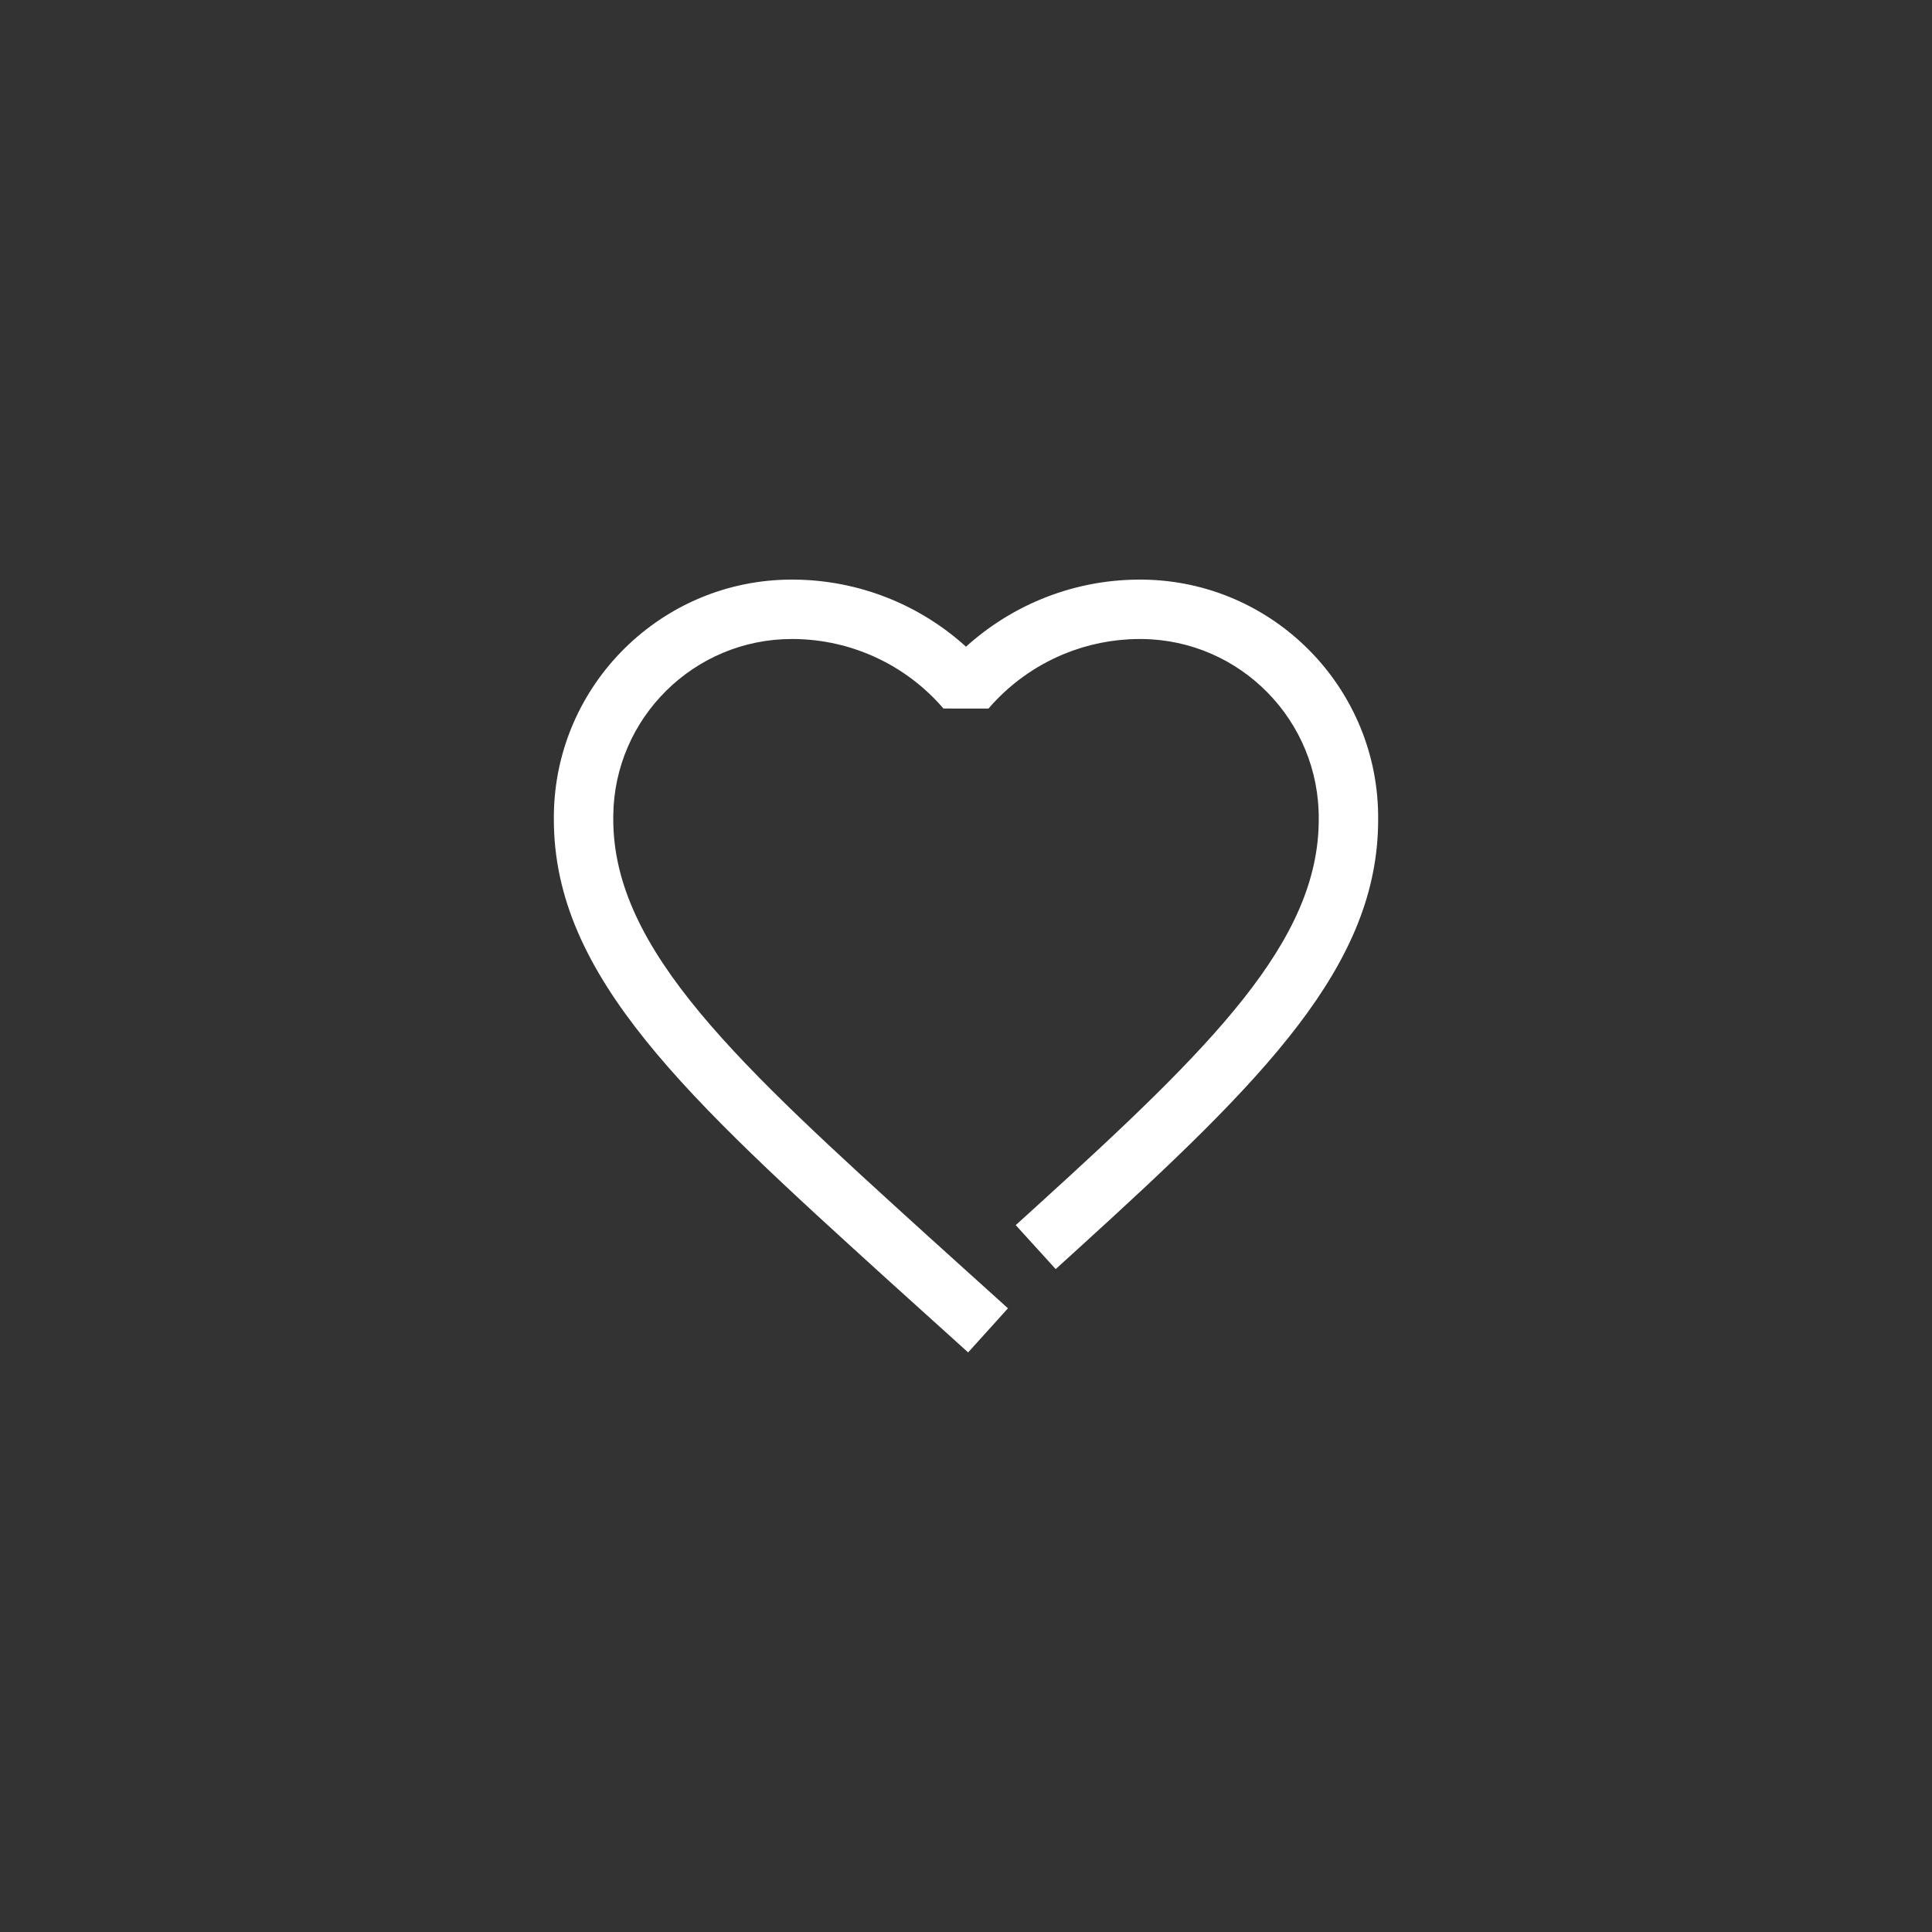
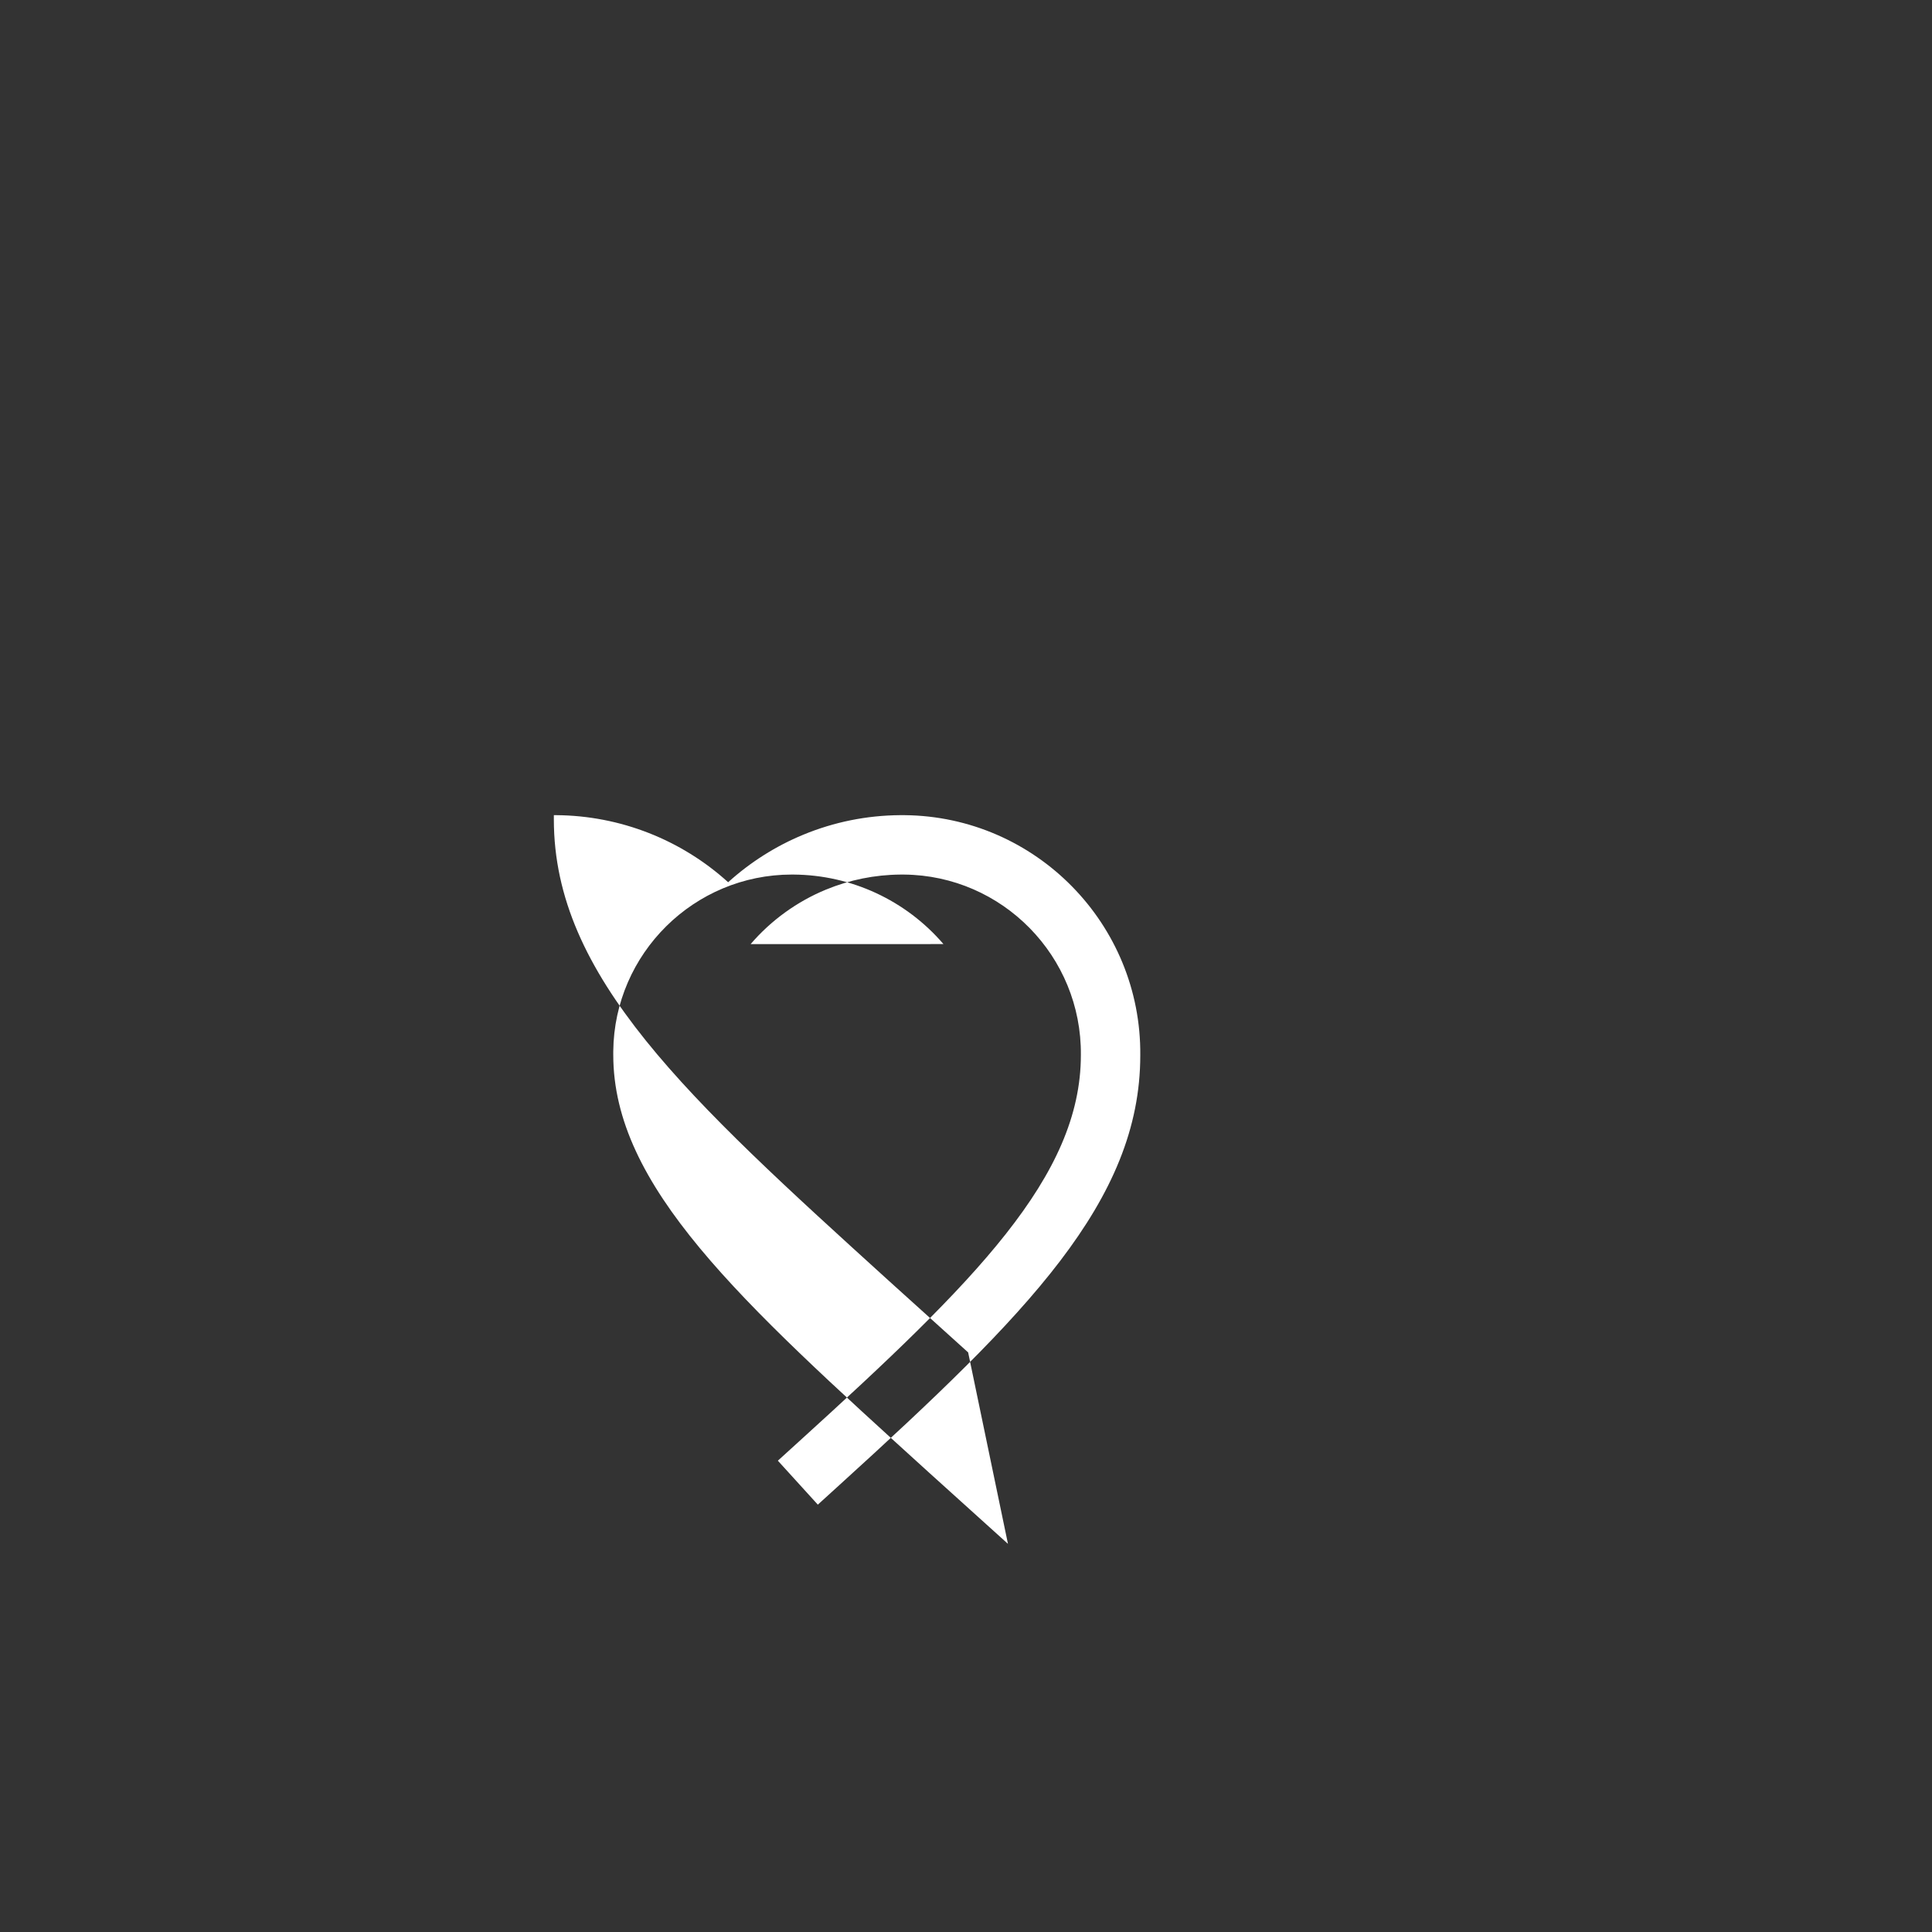
<svg xmlns="http://www.w3.org/2000/svg" version="1.1" id="Layer_1" x="0px" y="0px" width="150px" height="150px" viewBox="0 0 150 150" enable-background="new 0 0 150 150" xml:space="preserve">
  <rect x="0" y="0" width="150" height="150" fill="#333333" stroke="none" />
-   <path fill="#FFFFFF" d="M75.166,105l-6.136-5.54C53.356,85.23,43.001,75.83,43.001,63.623v-0.335C43.106,53.162,51.373,45,61.469,45  c0.065,0,0.128,0,0.193,0.001c4.961,0.037,9.704,1.91,13.339,5.208c1.711-1.548,3.689-2.804,5.823-3.686  c2.394-0.99,4.924-1.502,7.52-1.522h0.353c10.189,0.096,18.396,8.459,18.302,18.644c0,11.317-8.813,20.145-23.329,33.336  l-1.706,1.551l-3.103-3.413l1.707-1.551c13.575-12.337,21.819-20.509,21.819-29.945c0.071-7.663-6.087-13.938-13.729-14.01h-0.28  c-1.999,0.016-3.948,0.41-5.792,1.172c-2.241,0.925-4.259,2.386-5.837,4.225H73.25c-2.915-3.396-7.154-5.363-11.629-5.397  c-0.048-0.001-0.097-0.001-0.145-0.001c-7.582,0-13.785,6.124-13.862,13.717v0.278c0,10.182,9.753,19.036,24.518,32.439l6.126,5.531  L75.166,105z" />
+   <path fill="#FFFFFF" d="M75.166,105l-6.136-5.54C53.356,85.23,43.001,75.83,43.001,63.623v-0.335c0.065,0,0.128,0,0.193,0.001c4.961,0.037,9.704,1.91,13.339,5.208c1.711-1.548,3.689-2.804,5.823-3.686  c2.394-0.99,4.924-1.502,7.52-1.522h0.353c10.189,0.096,18.396,8.459,18.302,18.644c0,11.317-8.813,20.145-23.329,33.336  l-1.706,1.551l-3.103-3.413l1.707-1.551c13.575-12.337,21.819-20.509,21.819-29.945c0.071-7.663-6.087-13.938-13.729-14.01h-0.28  c-1.999,0.016-3.948,0.41-5.792,1.172c-2.241,0.925-4.259,2.386-5.837,4.225H73.25c-2.915-3.396-7.154-5.363-11.629-5.397  c-0.048-0.001-0.097-0.001-0.145-0.001c-7.582,0-13.785,6.124-13.862,13.717v0.278c0,10.182,9.753,19.036,24.518,32.439l6.126,5.531  L75.166,105z" />
</svg>